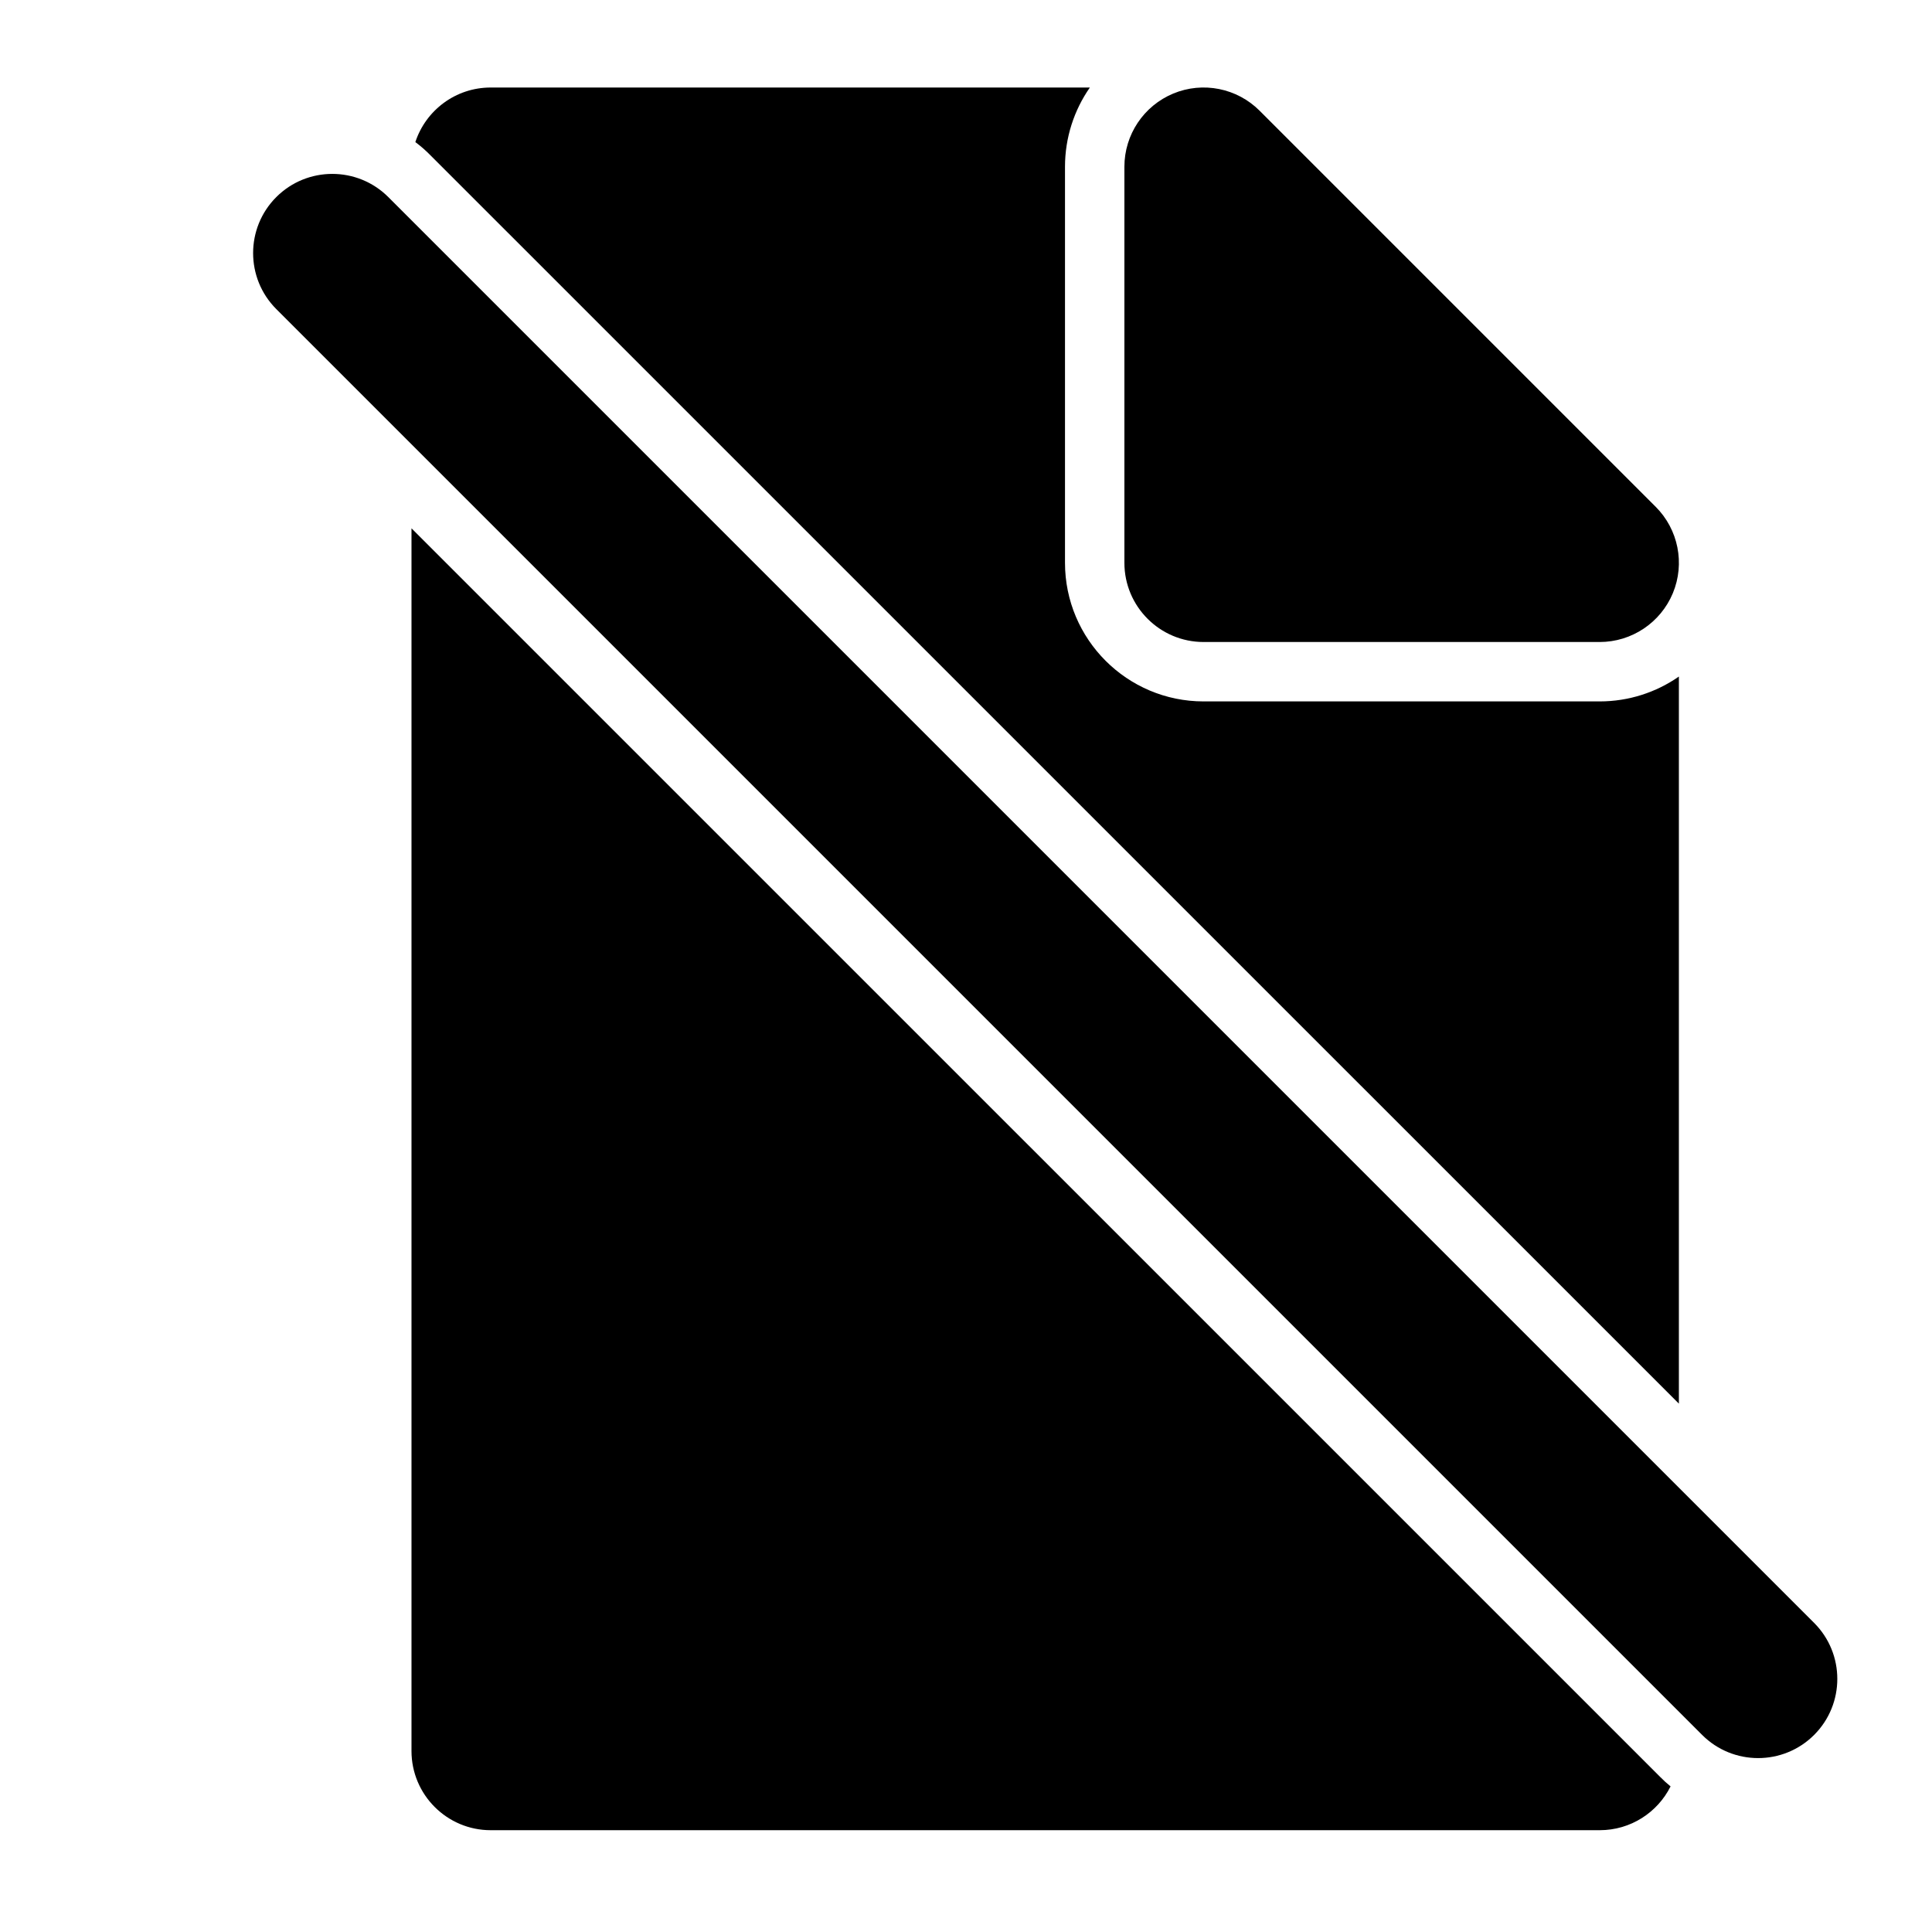
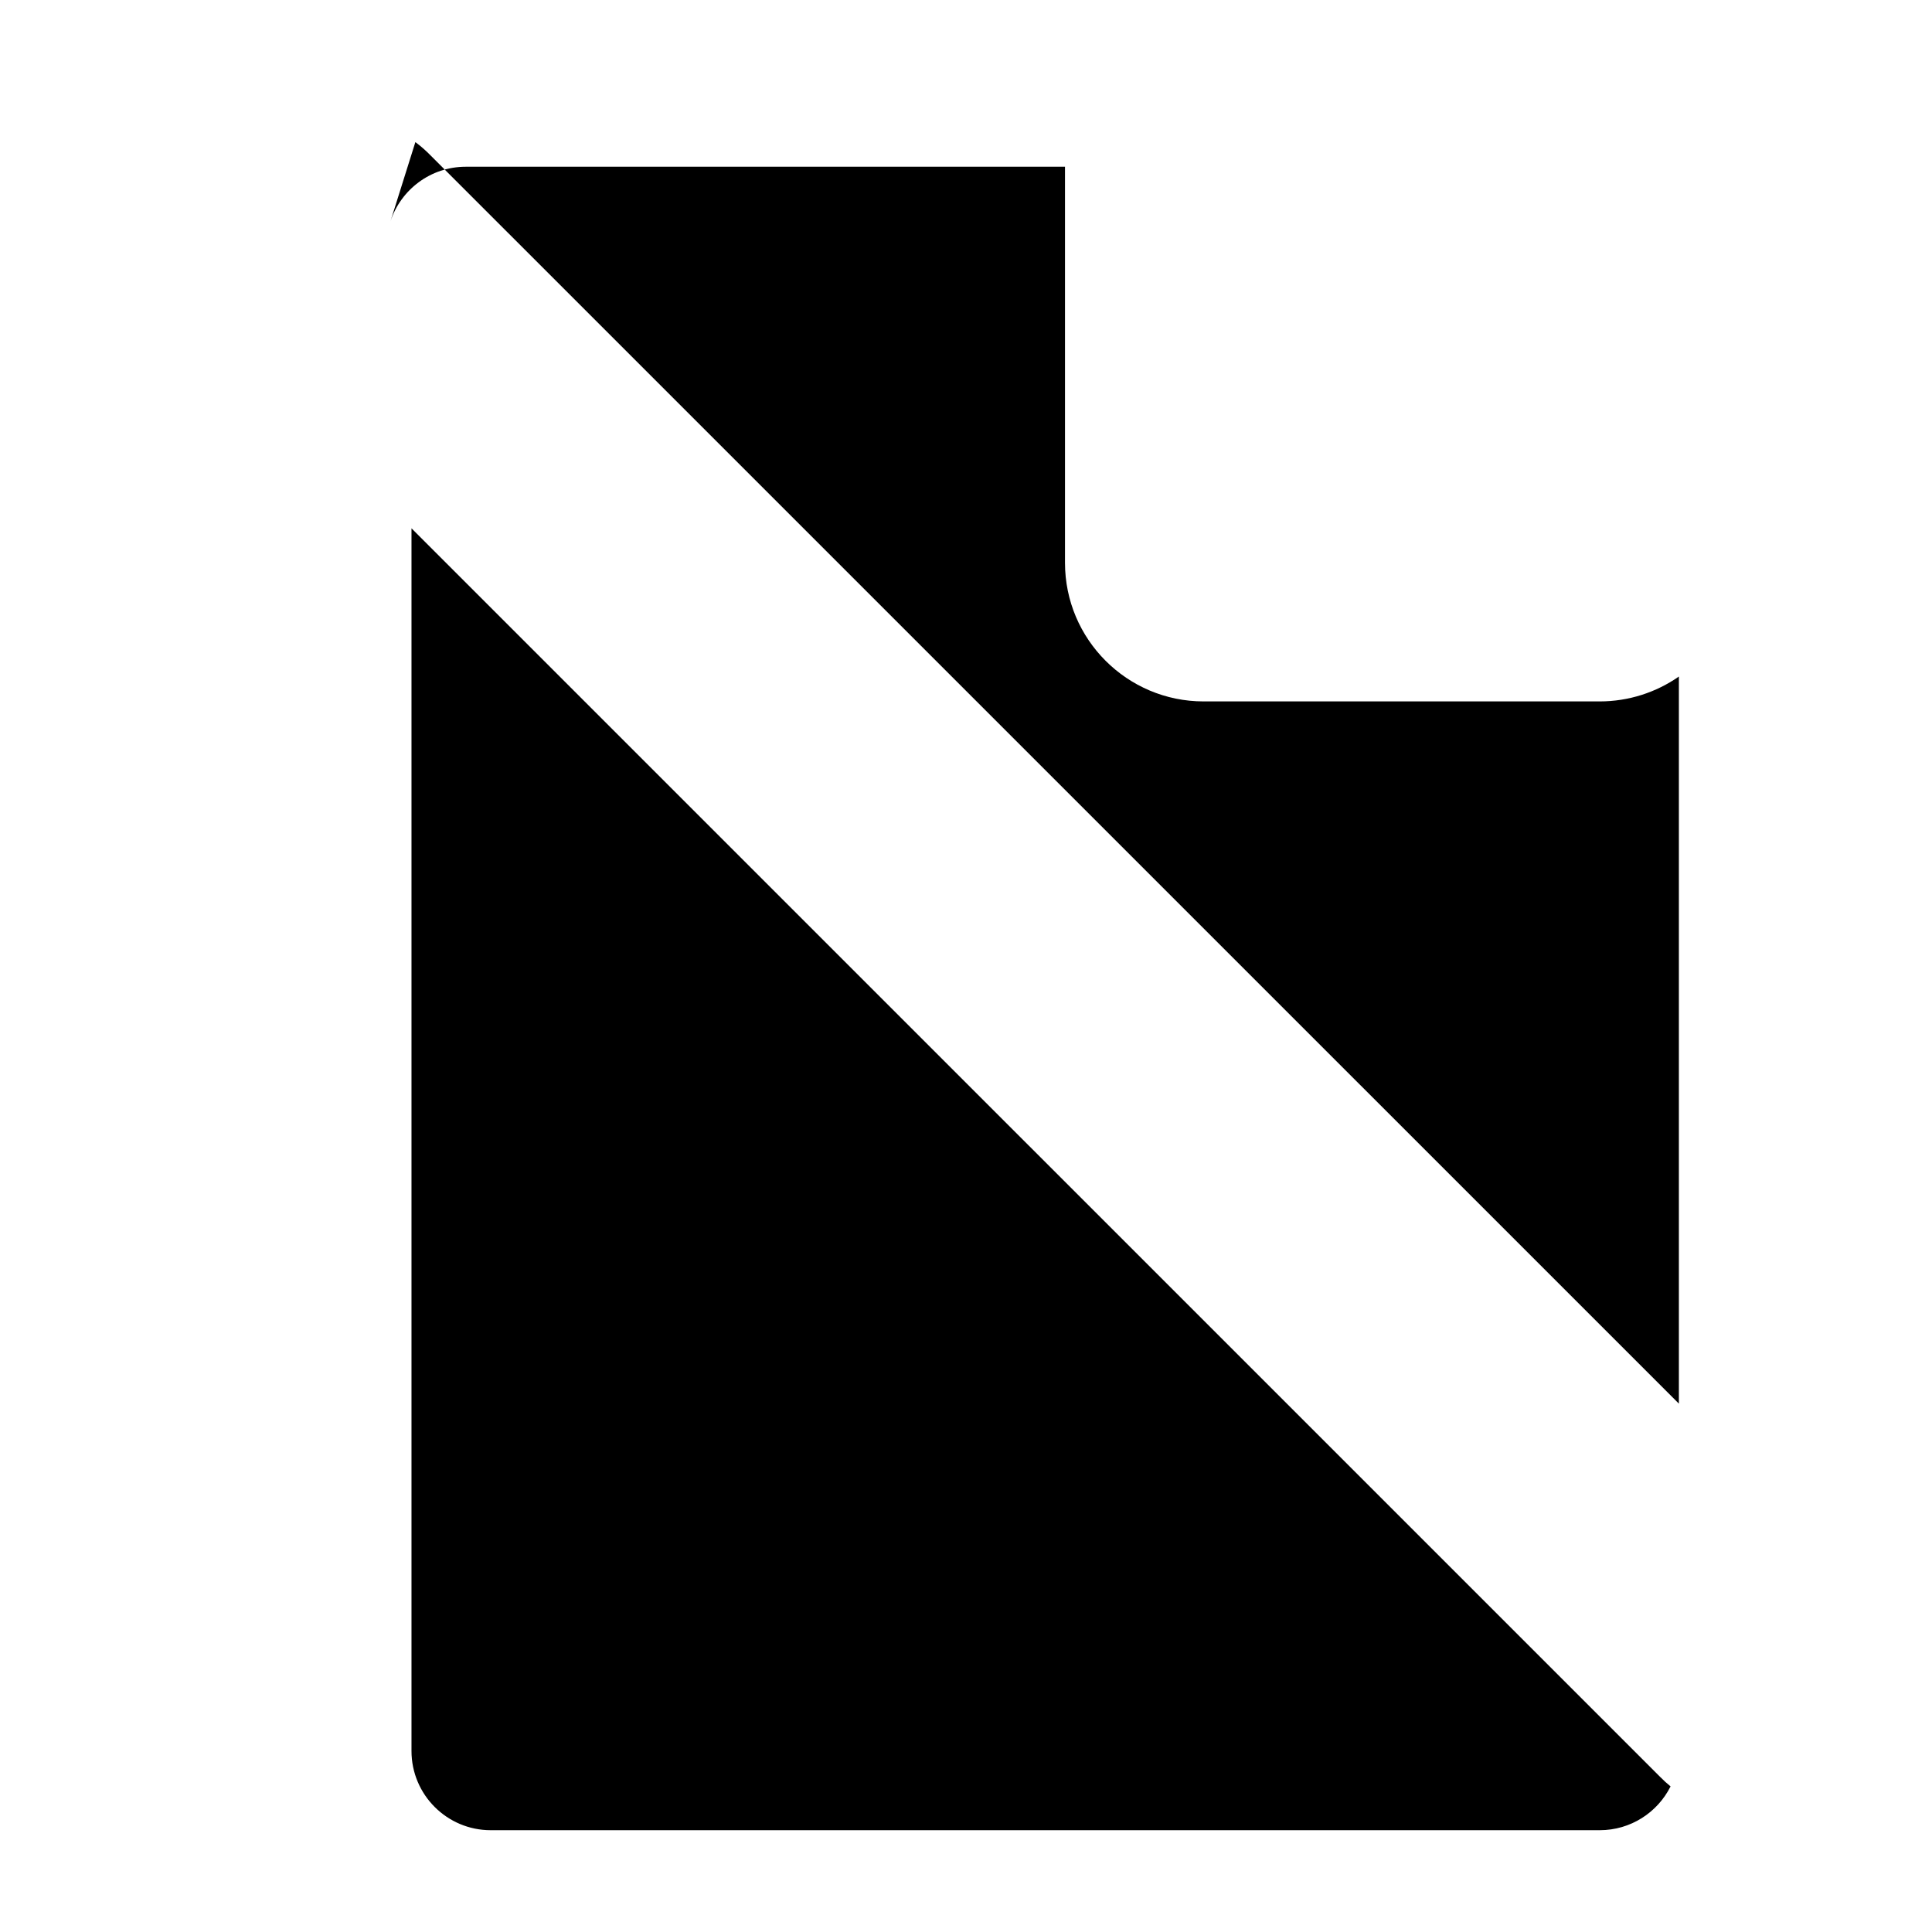
<svg xmlns="http://www.w3.org/2000/svg" fill="#000000" width="800px" height="800px" version="1.1" viewBox="144 144 512 512">
  <g fill-rule="evenodd">
-     <path d="m567.93 314.14c8.48 0 16.145-5.121 19.398-12.953 3.254-7.852 1.449-16.879-4.555-22.883l-104.96-104.96c-6.004-6.004-15.031-7.809-22.883-4.555-7.828 3.254-12.953 10.895-12.953 19.398v104.96c0 11.586 9.406 20.992 20.992 20.992z" />
-     <path d="m217.22 225.91 377.86 377.86c8.188 8.188 21.496 8.188 29.684 0s8.188-21.496 0-29.684l-377.86-377.86c-8.188-8.188-21.496-8.188-29.684 0s-8.188 21.496 0 29.684z" />
-     <path d="m253.05 284.02v324.01c0 11.586 9.406 20.992 20.992 20.992h293.89c8.23 0 15.344-4.723 18.789-11.609-0.965-0.777-1.891-1.617-2.769-2.519l-330.9-330.88zm1.027-102.36c1.387 1.027 2.707 2.184 3.945 3.441l330.9 330.88v-192.69c-6.023 4.199-13.309 6.59-20.992 6.59h-104.96c-20.277 0-36.734-16.457-36.734-36.734v-104.96c0-7.684 2.394-14.969 6.59-20.992h-158.79c-9.32 0-17.215 6.066-19.965 14.465z" />
+     <path d="m253.05 284.02v324.01c0 11.586 9.406 20.992 20.992 20.992h293.89c8.23 0 15.344-4.723 18.789-11.609-0.965-0.777-1.891-1.617-2.769-2.519l-330.9-330.88zm1.027-102.36c1.387 1.027 2.707 2.184 3.945 3.441l330.9 330.88v-192.69c-6.023 4.199-13.309 6.59-20.992 6.59h-104.96c-20.277 0-36.734-16.457-36.734-36.734v-104.96h-158.79c-9.32 0-17.215 6.066-19.965 14.465z" />
  </g>
</svg>